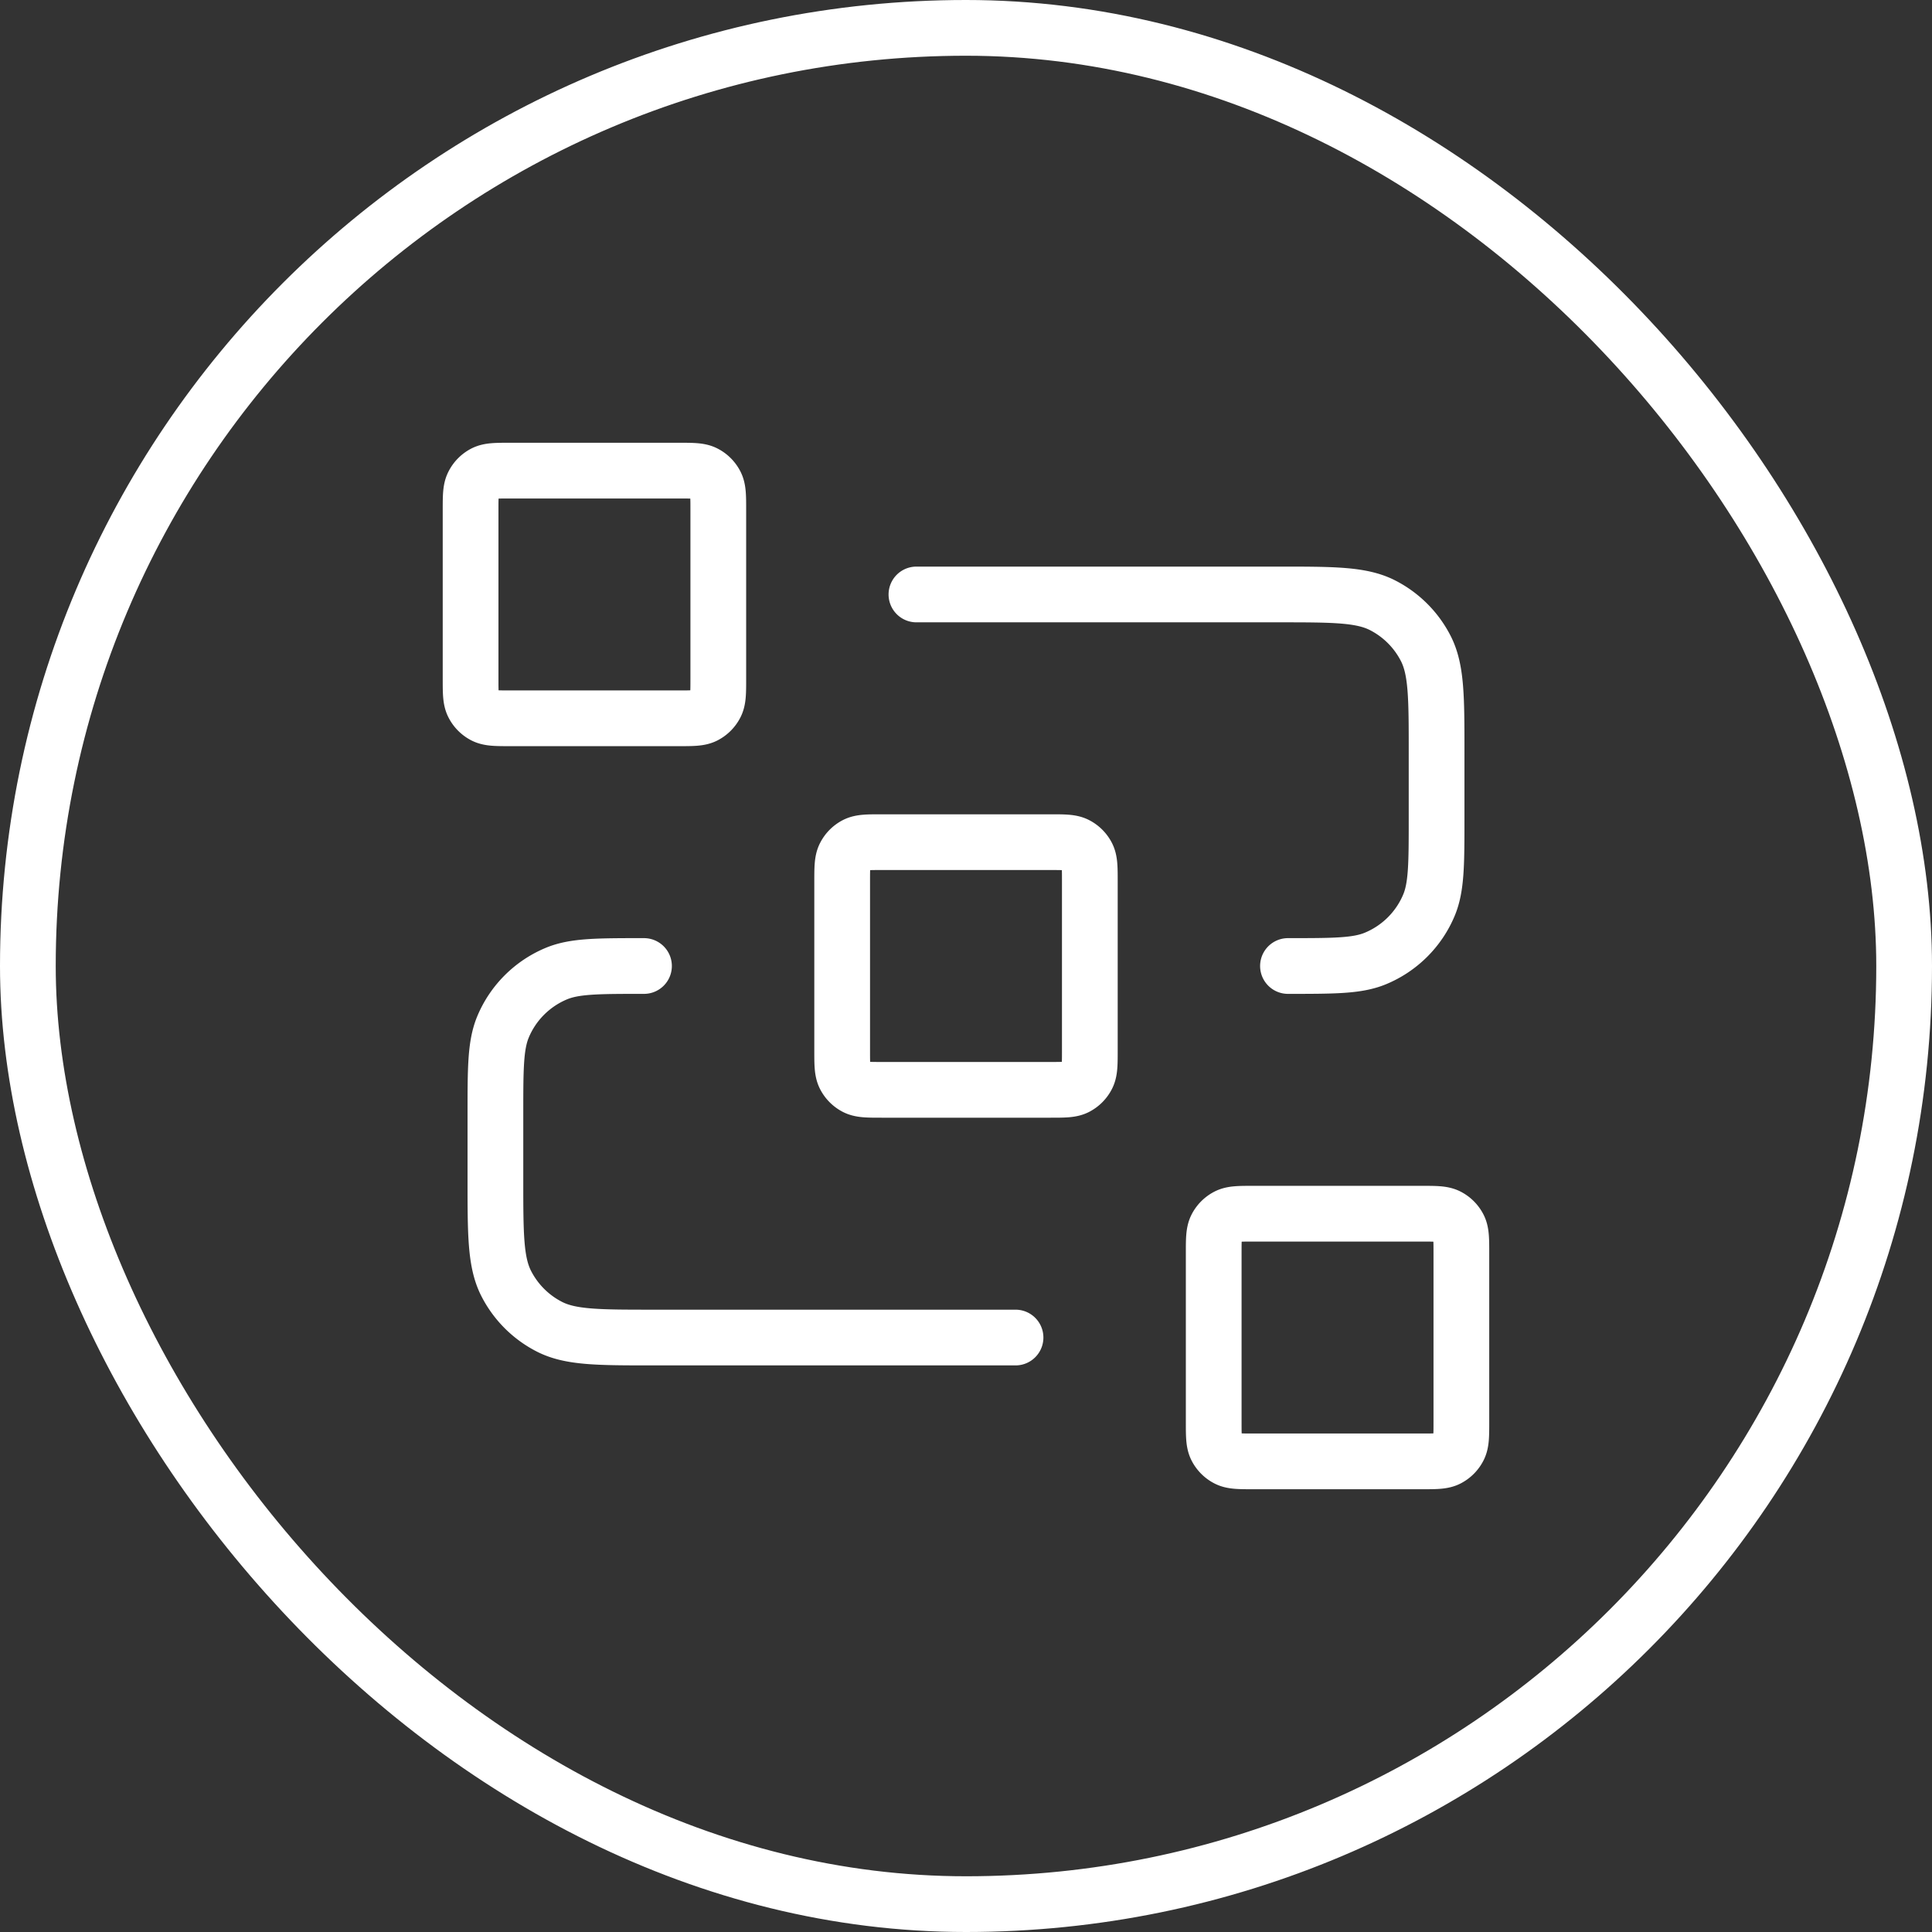
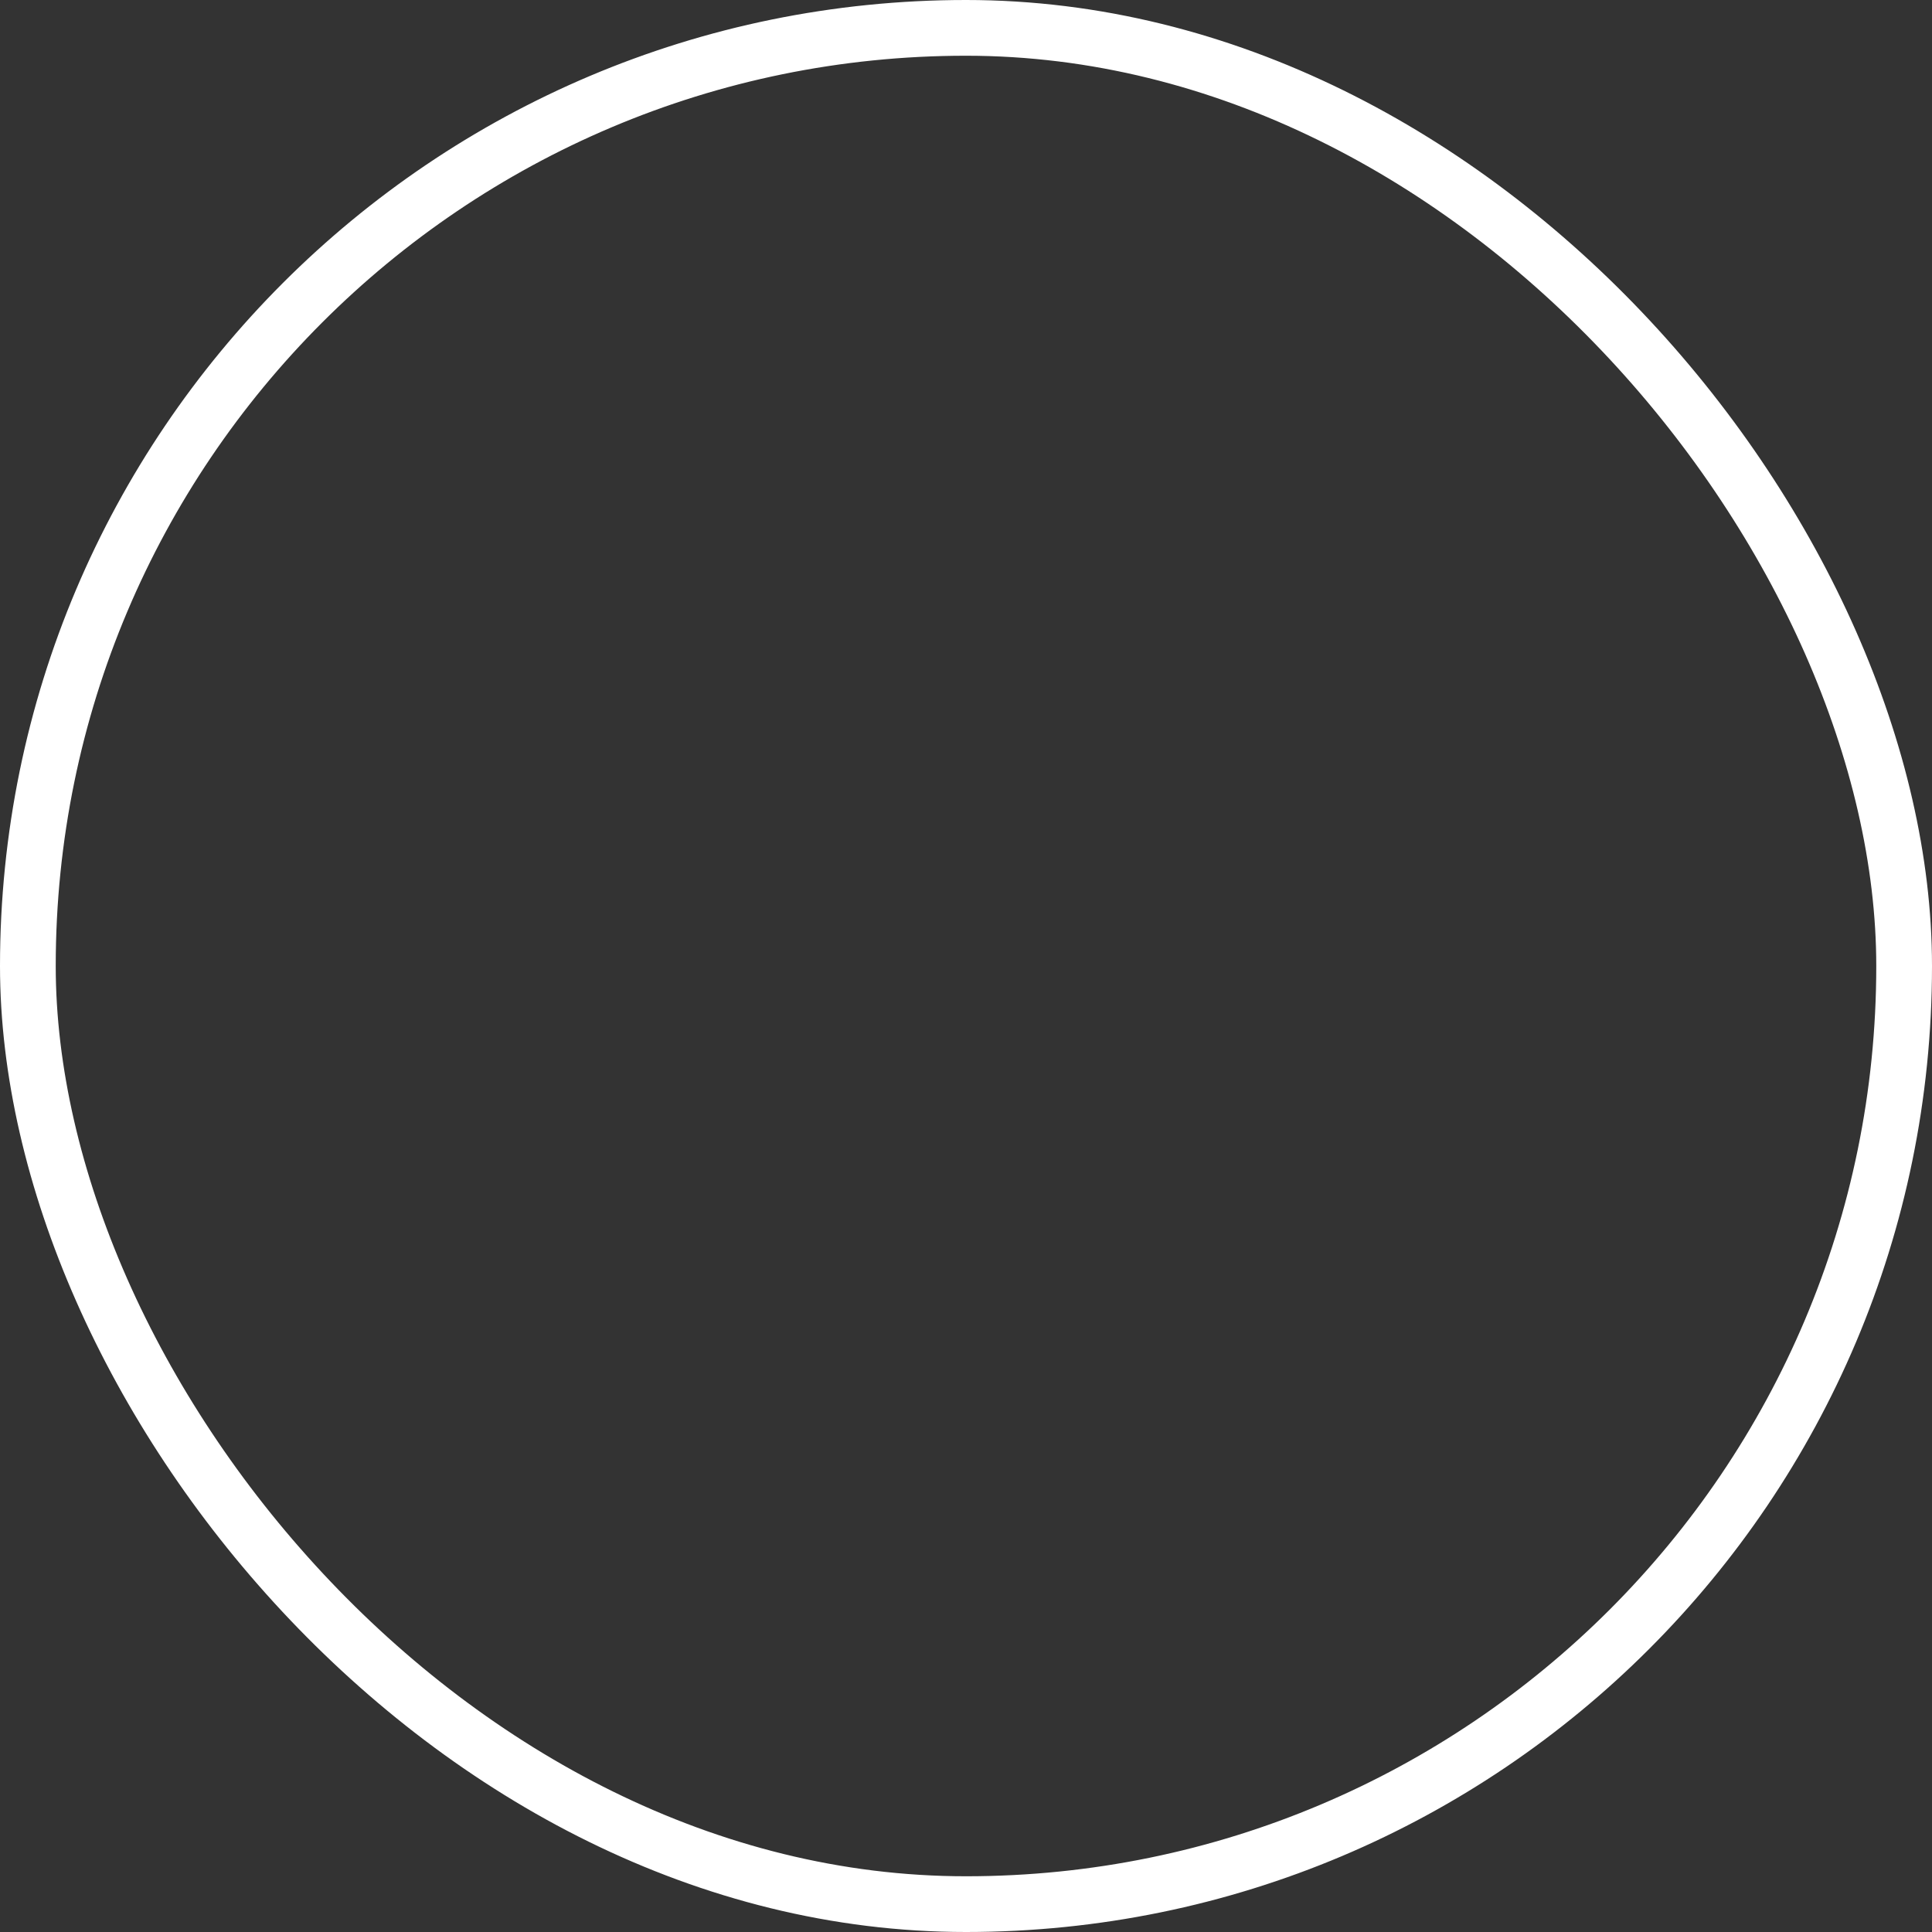
<svg xmlns="http://www.w3.org/2000/svg" width="52" height="52" fill="none">
  <rect width="100%" height="100%" fill="#333333" stroke="none" />
-   <path stroke="#fff" stroke-linecap="round" stroke-linejoin="round" stroke-width="1.5" d="M24.666 16H34.4c1.493 0 2.24 0 2.81.29.502.256.91.664 1.166 1.166.29.57.29 1.317.29 2.81V22c0 1.242 0 1.864-.202 2.354a2.667 2.667 0 0 1-1.444 1.443C36.53 26 35.91 26 34.666 26m-7.333 10H17.6c-1.494 0-2.24 0-2.81-.29a2.667 2.667 0 0 1-1.166-1.166c-.29-.57-.29-1.317-.29-2.81V30c0-1.243 0-1.864.202-2.354.27-.653.79-1.172 1.443-1.443C15.47 26 16.091 26 17.333 26m6.4 3.333h4.534c.373 0 .56 0 .702-.072a.667.667 0 0 0 .291-.292c.073-.142.073-.329.073-.702v-4.534c0-.373 0-.56-.072-.702a.667.667 0 0 0-.292-.292c-.142-.072-.33-.072-.703-.072h-4.533c-.373 0-.56 0-.703.072a.667.667 0 0 0-.29.292c-.073.142-.073.329-.073.702v4.534c0 .373 0 .56.072.702a.667.667 0 0 0 .291.292c.143.072.33.072.703.072Zm10 10h4.534c.373 0 .56 0 .702-.072a.667.667 0 0 0 .291-.292c.073-.142.073-.329.073-.702v-4.534c0-.373 0-.56-.072-.702a.667.667 0 0 0-.292-.292c-.142-.072-.33-.072-.703-.072h-4.533c-.373 0-.56 0-.702.072a.667.667 0 0 0-.292.292c-.072.142-.072.329-.072.702v4.534c0 .373 0 .56.072.702a.667.667 0 0 0 .292.292c.142.072.329.072.702.072Zm-20-20h4.534c.373 0 .56 0 .702-.072a.667.667 0 0 0 .291-.292c.073-.142.073-.329.073-.702v-4.534c0-.373 0-.56-.072-.702a.667.667 0 0 0-.292-.292c-.142-.072-.33-.072-.703-.072h-4.533c-.373 0-.56 0-.703.072a.667.667 0 0 0-.29.292c-.074.142-.074.329-.074.702v4.534c0 .373 0 .56.073.702a.667.667 0 0 0 .291.292c.143.072.33.072.703.072Z" />
  <rect width="50.5" height="50.5" x=".75" y=".75" stroke="#fff" stroke-width="1.5" rx="25.25" />
</svg>